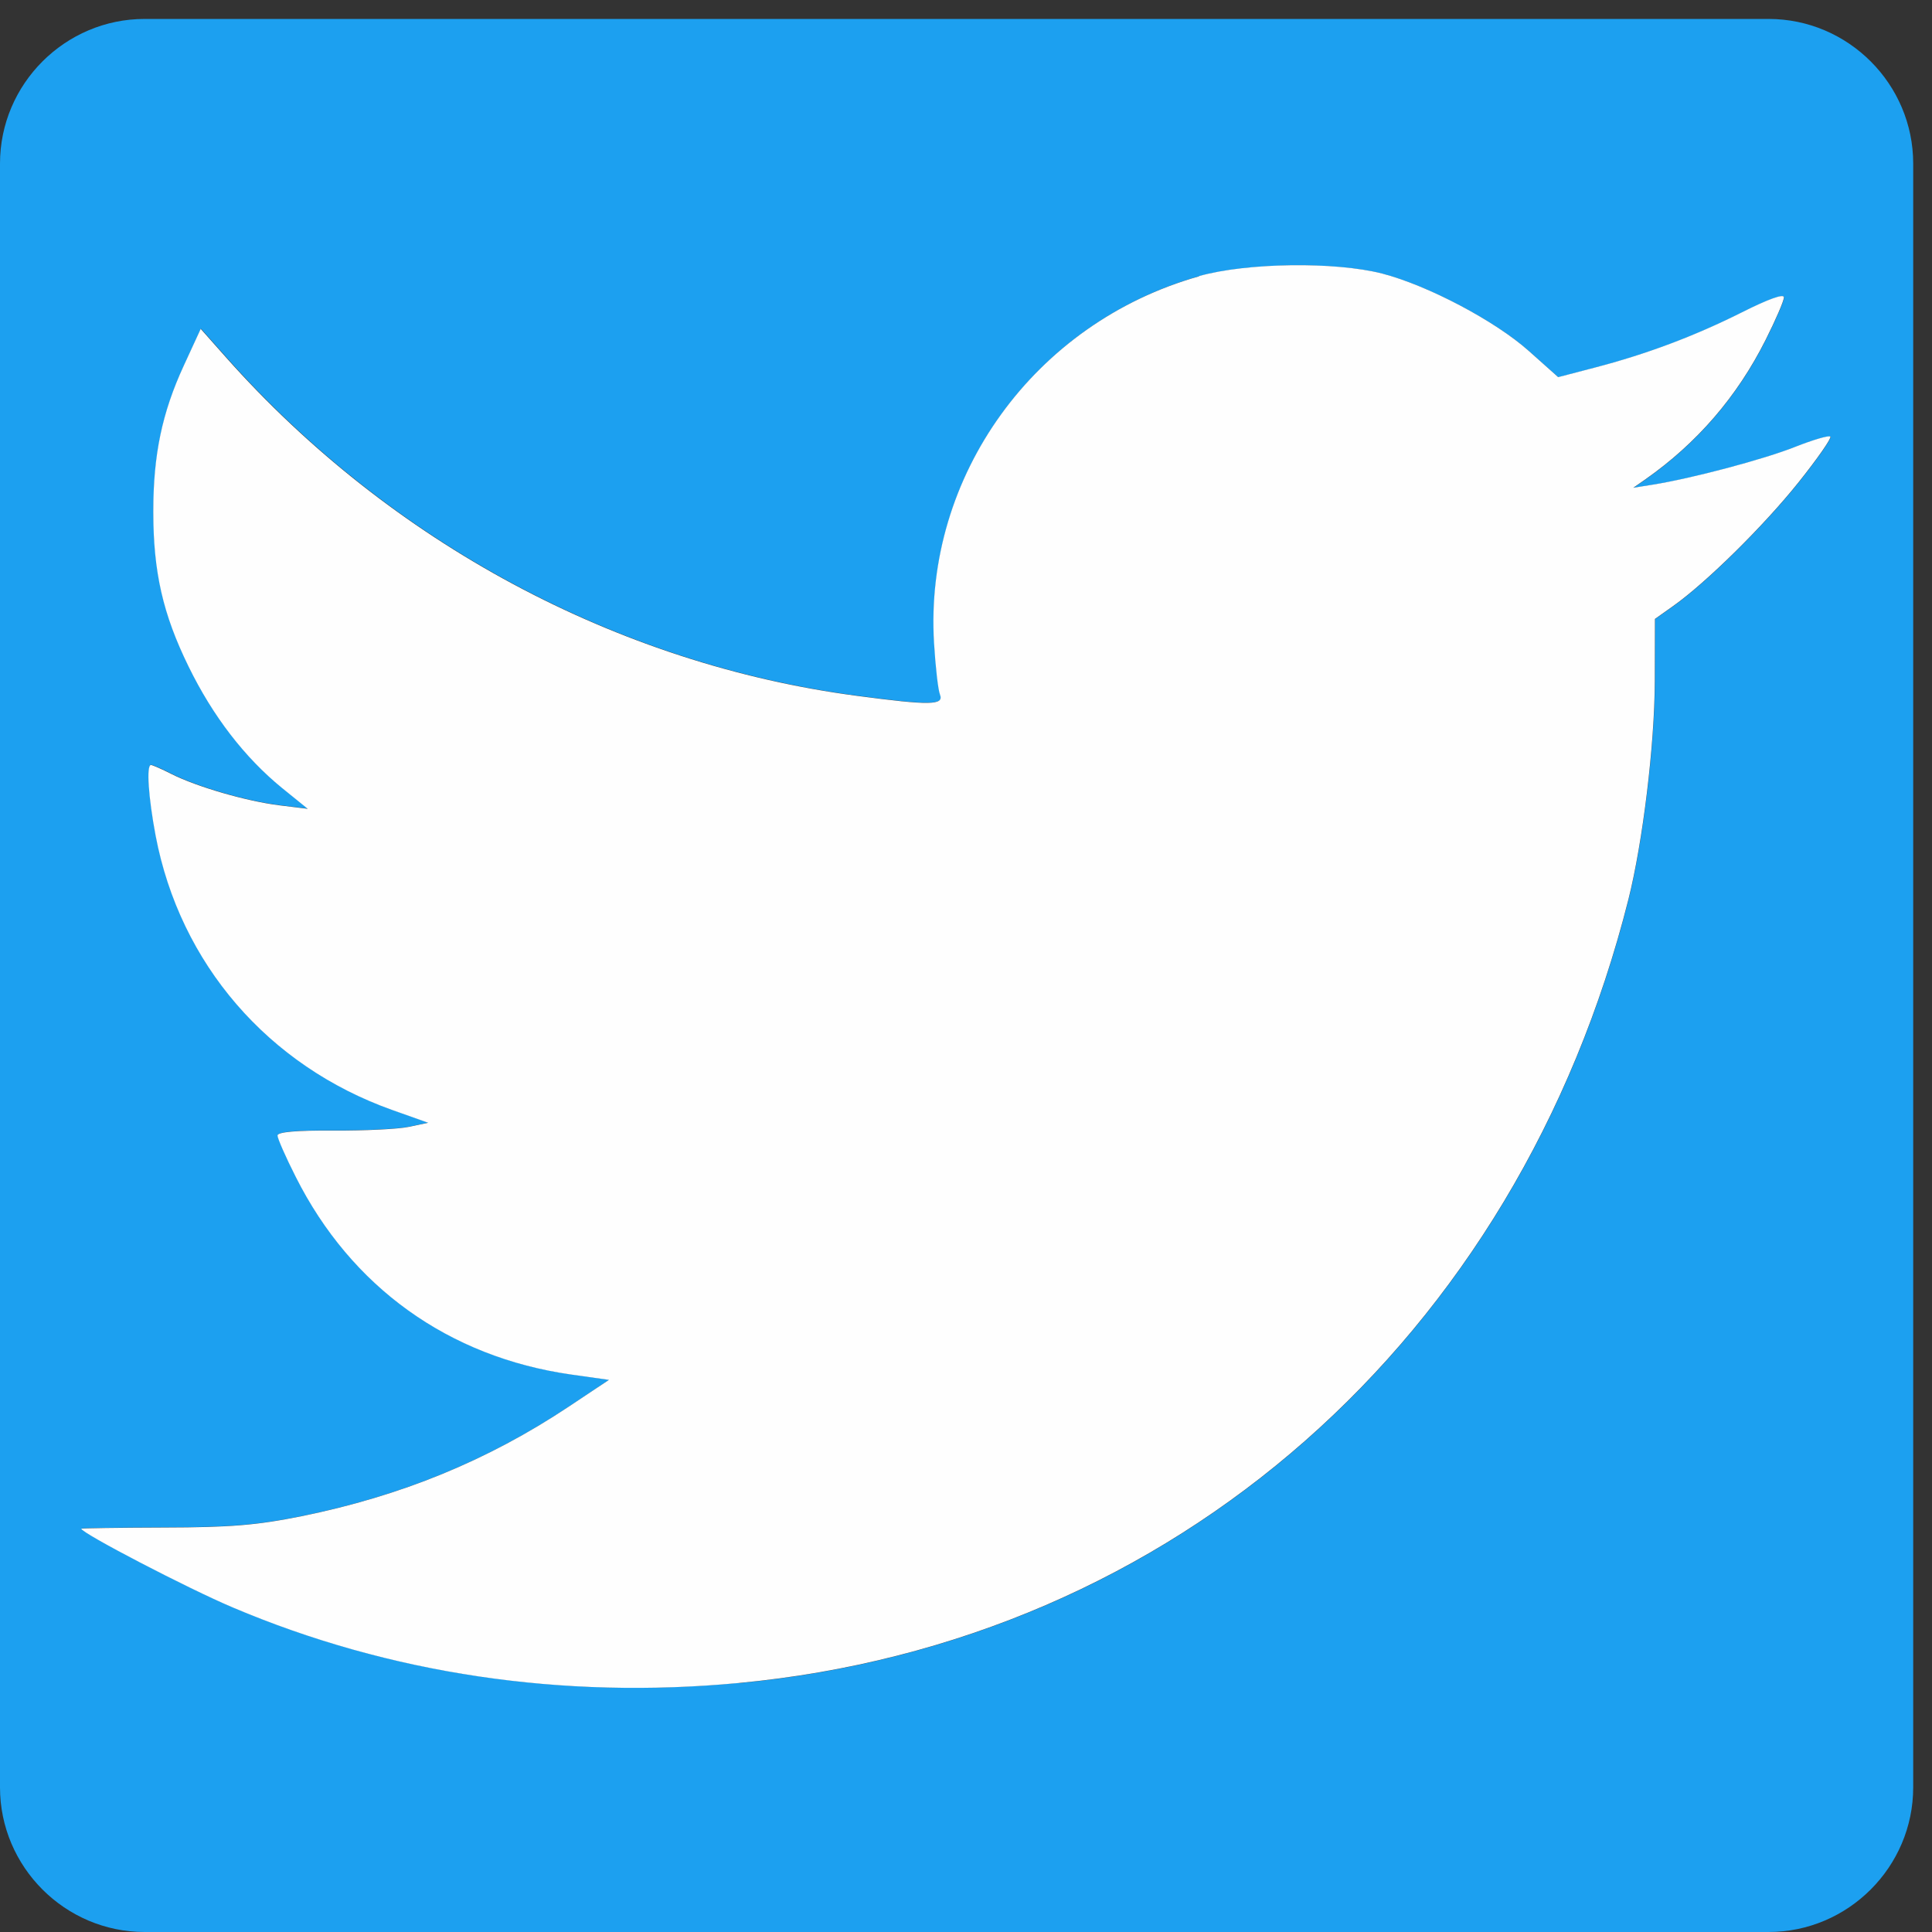
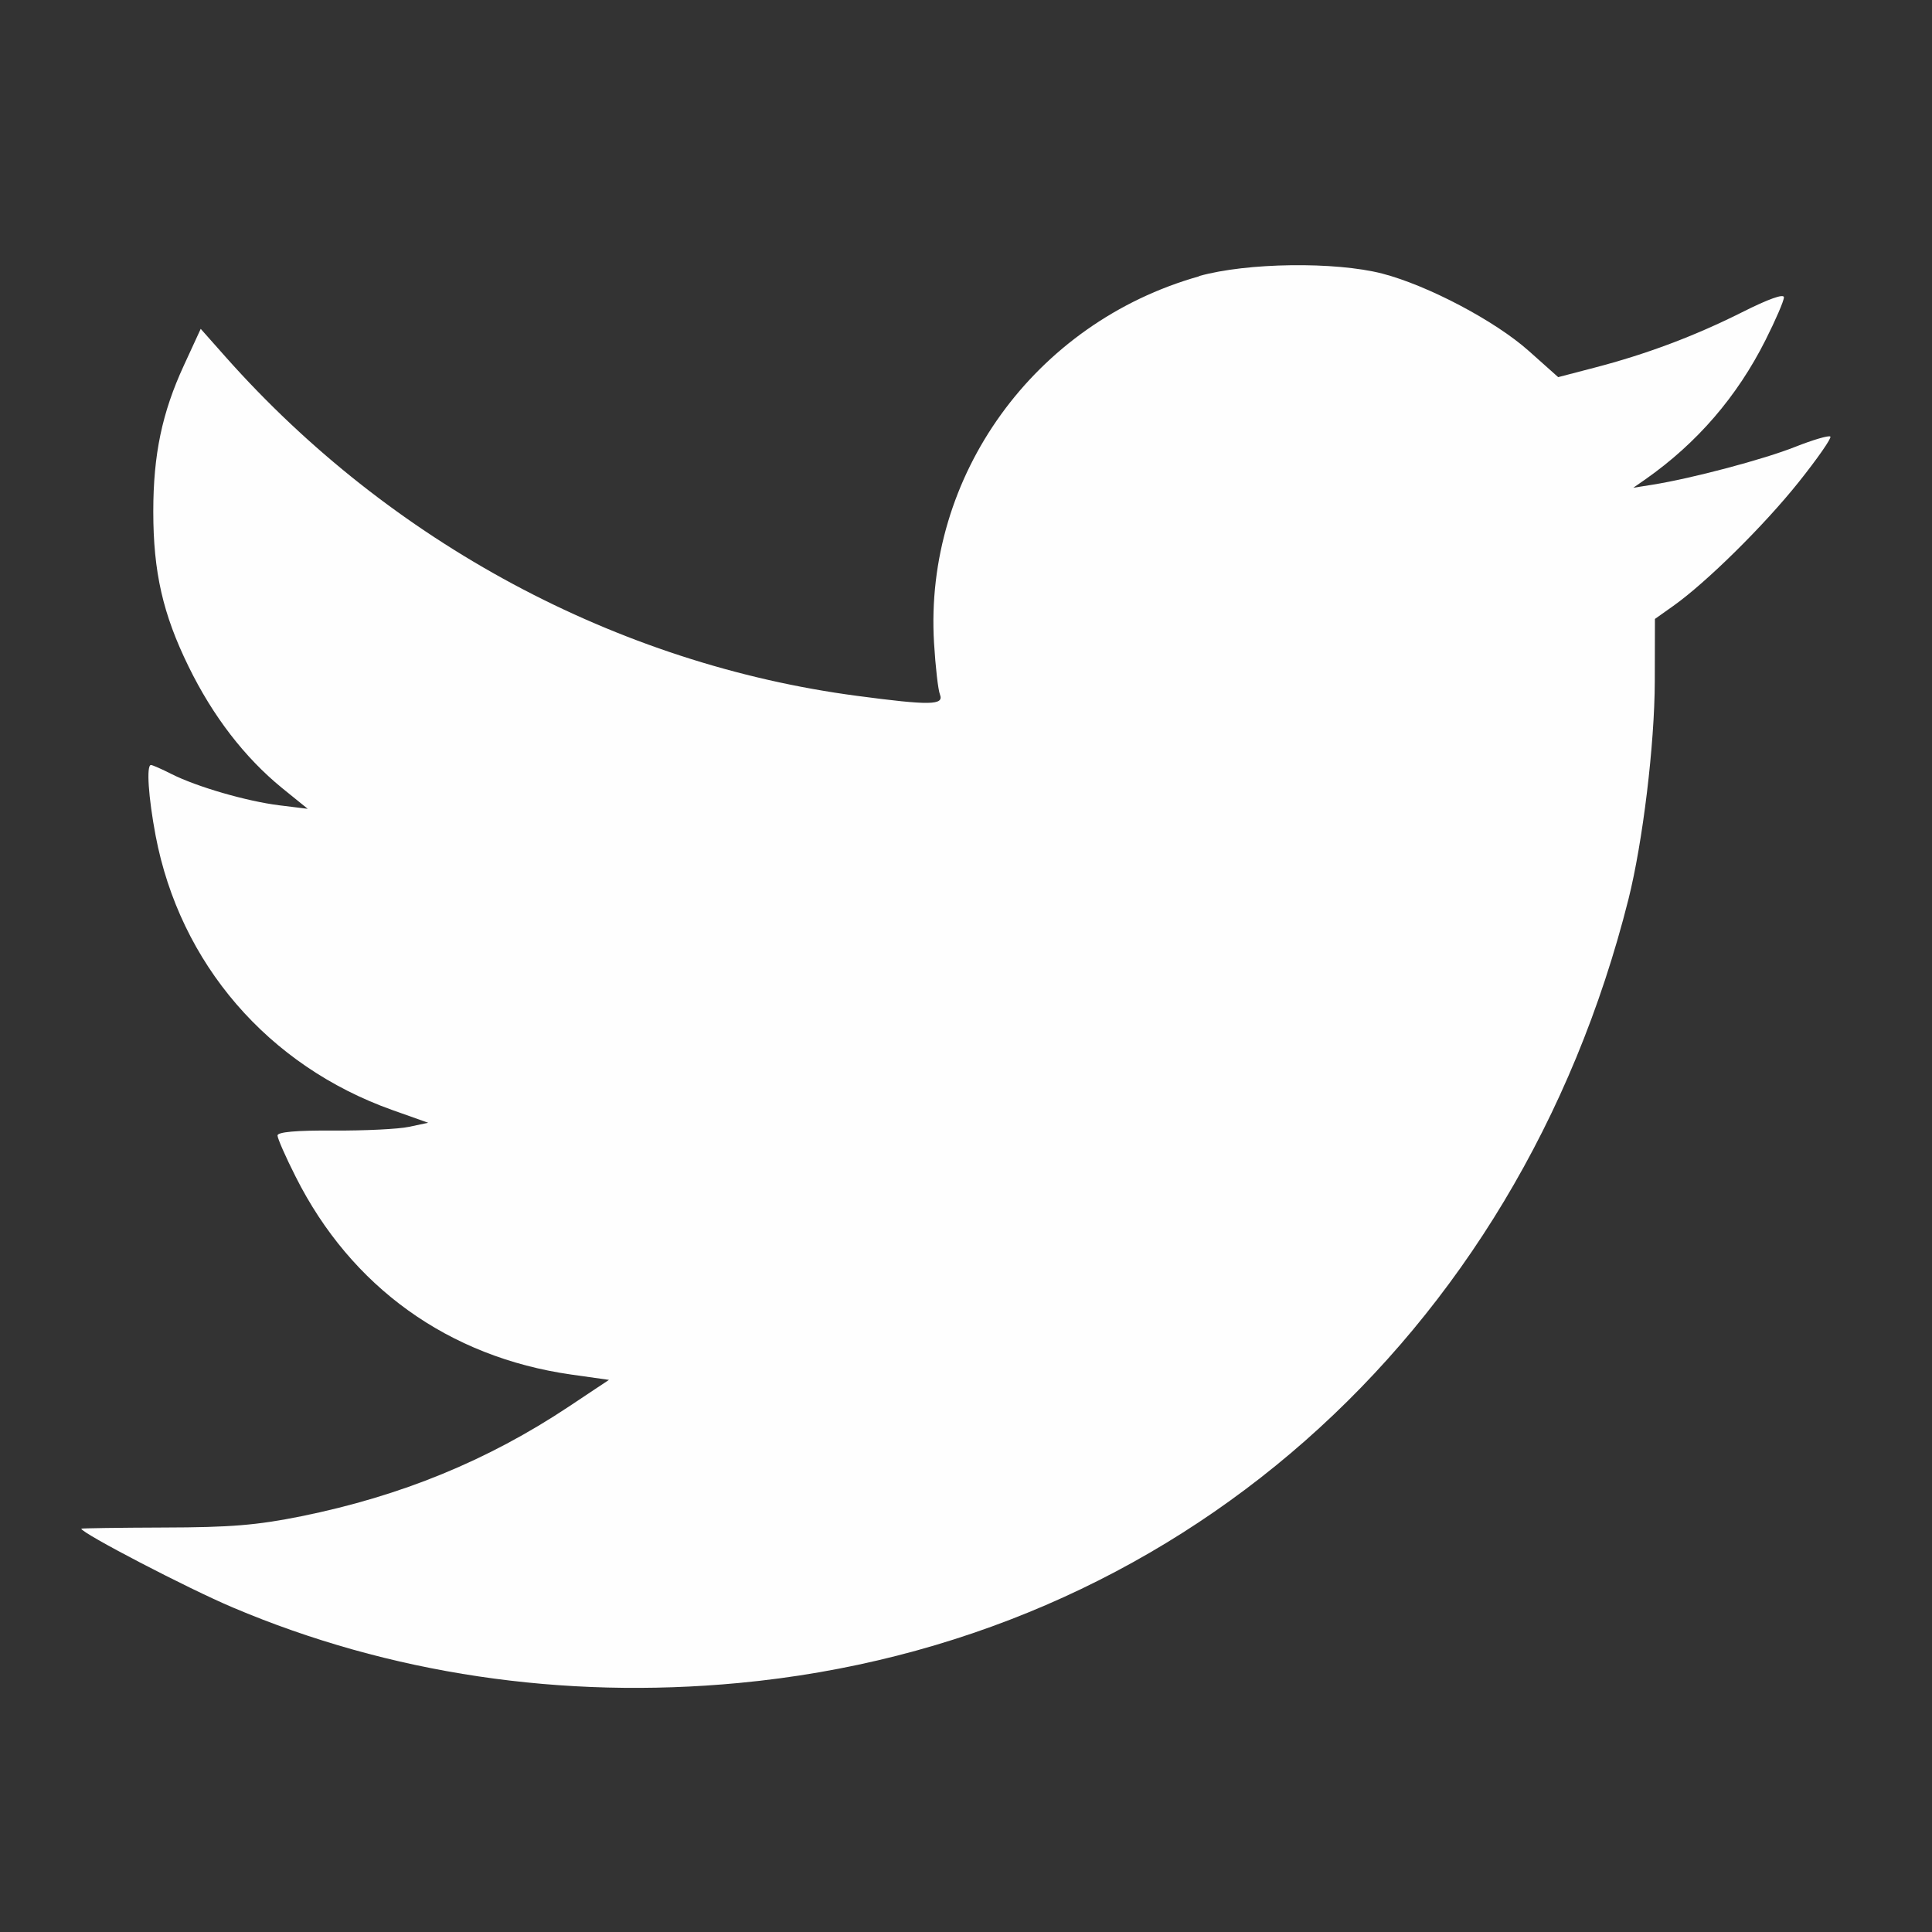
<svg xmlns="http://www.w3.org/2000/svg" xml:space="preserve" width="133.6mm" height="133.6mm" version="1.1" style="shape-rendering:geometricPrecision; text-rendering:geometricPrecision; image-rendering:optimizeQuality; fill-rule:evenodd; clip-rule:evenodd" viewBox="0 0 13360 13360">
  <rect x="0" y="0" width="13360" height="13360" fill="#333333" stroke="none" />
  <defs>
    <style type="text/css">
   
    .fil1 {fill:#FEFEFE}
    .fil0 {fill:#1CA0F0}
   
  </style>
  </defs>
  <g id="Слой_x0020_1">
-     <path id="path3342" class="fil0" d="M1000 131l11230 0c550,0 1000,450 1000,1000l0 11229c0,550 -450,1000 -1000,1000l-11230 0c-550,0 -1000,-450 -1000,-1000l0 -11229c0,-550 450,-1000 1000,-1000zm4110 11508c3008,-283 5386,-2378 6152,-5420 99,-395 181,-1070 182,-1508l1 -430 127 -90c228,-162 625,-553 867,-856 130,-163 229,-305 219,-315 -10,-10 -119,22 -243,71 -216,86 -712,218 -988,262l-132 21 85 -59c357,-251 633,-571 830,-963 70,-139 127,-271 127,-295 0,-27 -108,12 -289,103 -329,165 -661,290 -1023,384l-249 65 -203 -181c-233,-208 -698,-453 -1013,-535 -326,-84 -937,-76 -1267,17 -1137,321 -1902,1380 -1832,2536 10,164 28,324 41,356 29,74 -68,76 -573,9 -1659,-219 -3227,-1060 -4367,-2344l-172 -194 -117 254c-150,325 -211,615 -211,1009 0,418 66,709 244,1072 168,344 388,629 645,839l179 145 -195 -24c-227,-28 -572,-128 -748,-217 -67,-34 -131,-62 -141,-62 -33,0 -18,222 32,488 168,885 777,1592 1637,1898l248 88 -132 28c-73,16 -307,27 -521,26 -259,-2 -389,10 -389,34 0,20 56,148 126,286 383,762 1057,1246 1904,1367l262 37 -278 185c-561,373 -1159,618 -1849,758 -308,62 -489,77 -951,78 -314,1 -571,5 -571,8 0,30 738,414 1048,545 1083,459 2278,637 3499,522l0 0z" />
    <path class="fil1" d="M5110 11639l0 0zm3181 -9728c-1137,321 -1902,1380 -1832,2536 10,164 28,324 41,356 29,74 -68,76 -573,9 -1659,-219 -3227,-1060 -4367,-2344l-172 -194 -117 254c-150,325 -211,615 -211,1009 0,418 66,709 244,1072 168,344 388,629 645,839l179 145 -195 -24c-227,-28 -572,-128 -748,-217 -67,-34 -131,-62 -141,-62 -33,0 -18,222 32,488 168,885 777,1592 1637,1898l248 88 -132 28c-73,16 -307,27 -521,26 -259,-2 -389,10 -389,34 0,20 56,148 126,286 383,762 1057,1246 1904,1367l262 37 -278 185c-561,373 -1159,618 -1849,758 -308,62 -489,77 -951,78 -314,1 -571,5 -571,8 0,30 738,414 1048,545 1083,459 2278,637 3499,522 3008,-283 5386,-2378 6152,-5420 99,-395 181,-1070 182,-1508l1 -430 127 -90c228,-162 625,-553 867,-856 130,-163 229,-305 219,-315 -10,-10 -119,22 -243,71 -216,86 -712,218 -988,262l-132 21 85 -59c357,-251 633,-571 830,-963 70,-139 127,-271 127,-295 0,-27 -108,12 -289,103 -329,165 -661,290 -1023,384l-249 65 -203 -181c-233,-208 -698,-453 -1013,-535 -326,-84 -937,-76 -1267,17z" />
  </g>
</svg>